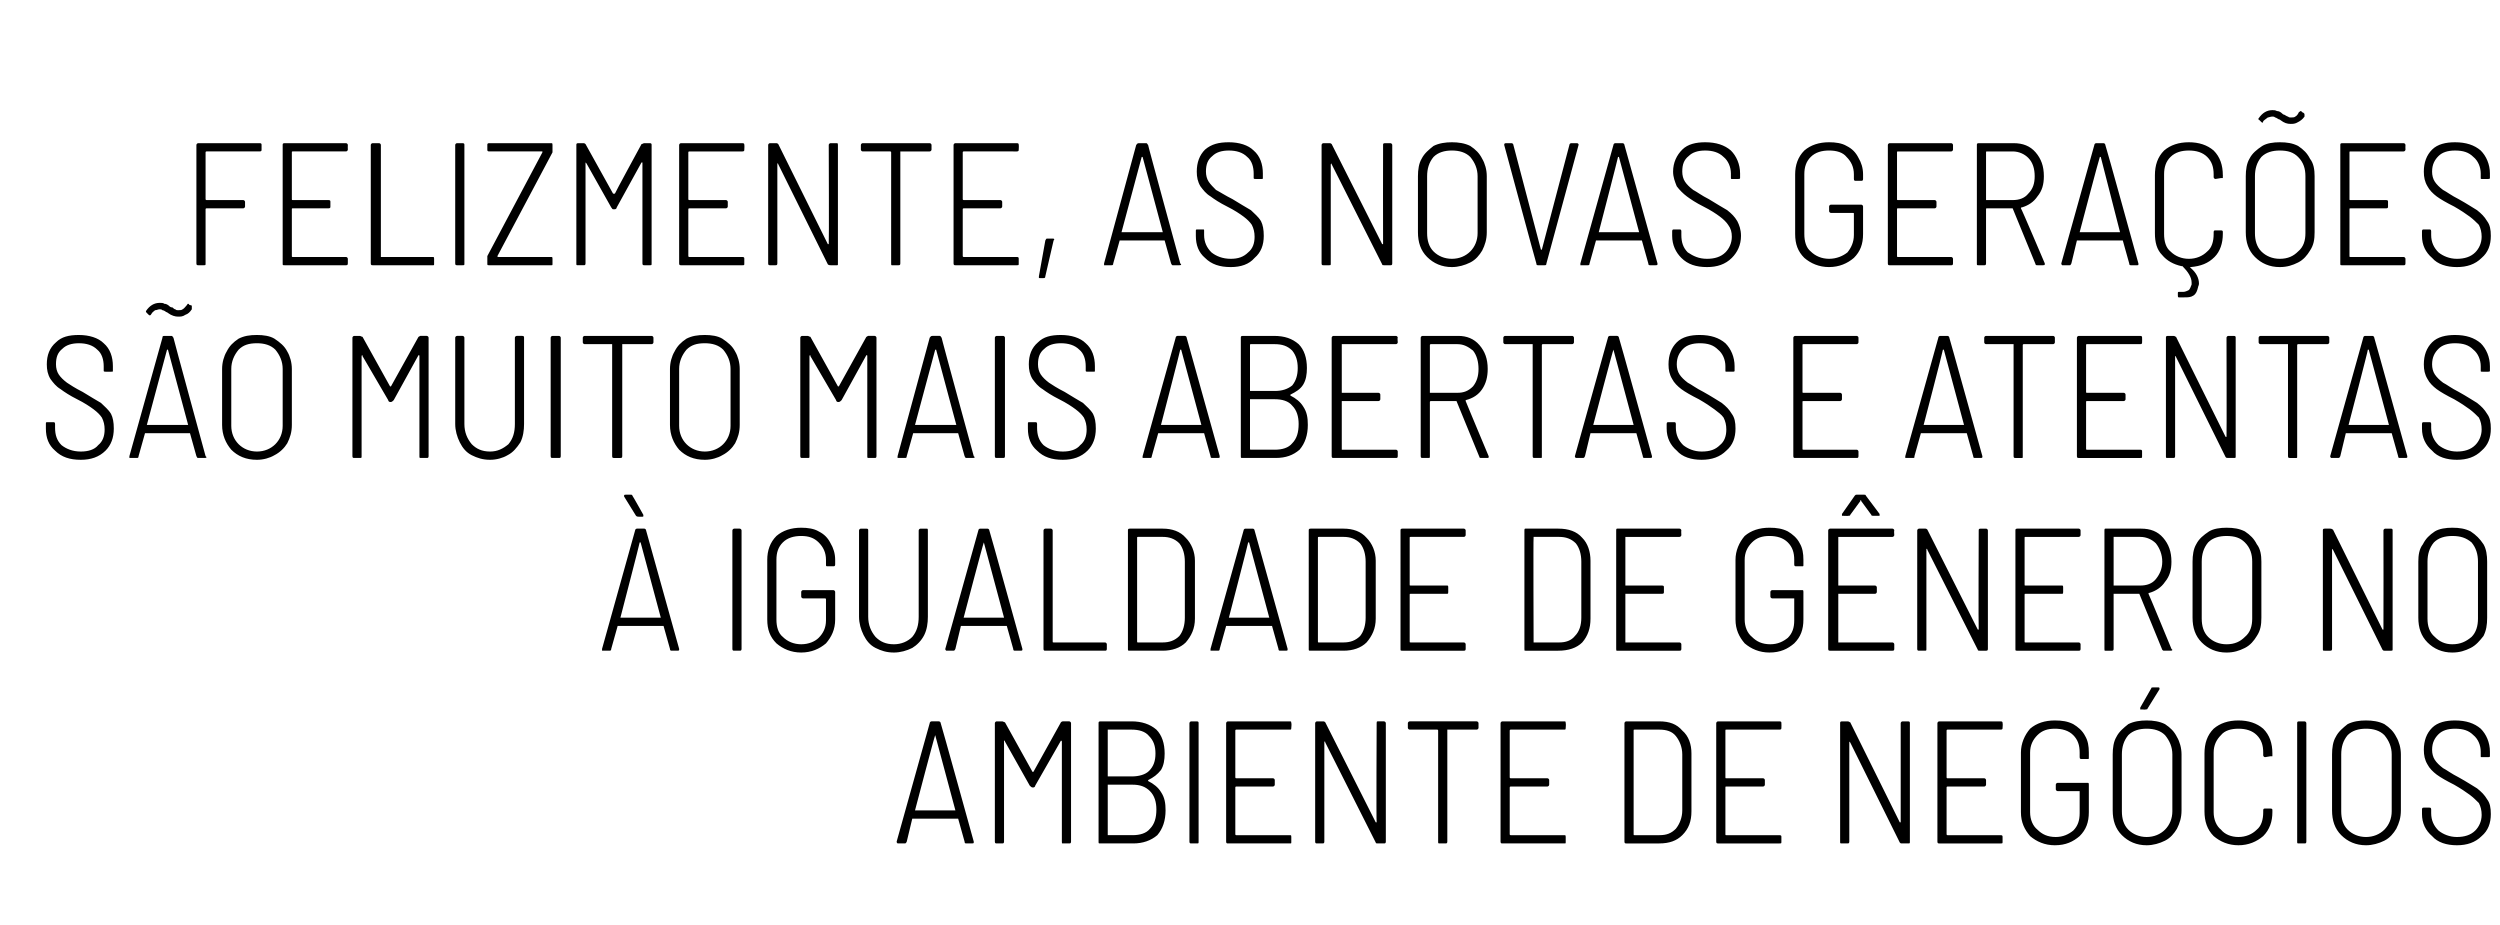
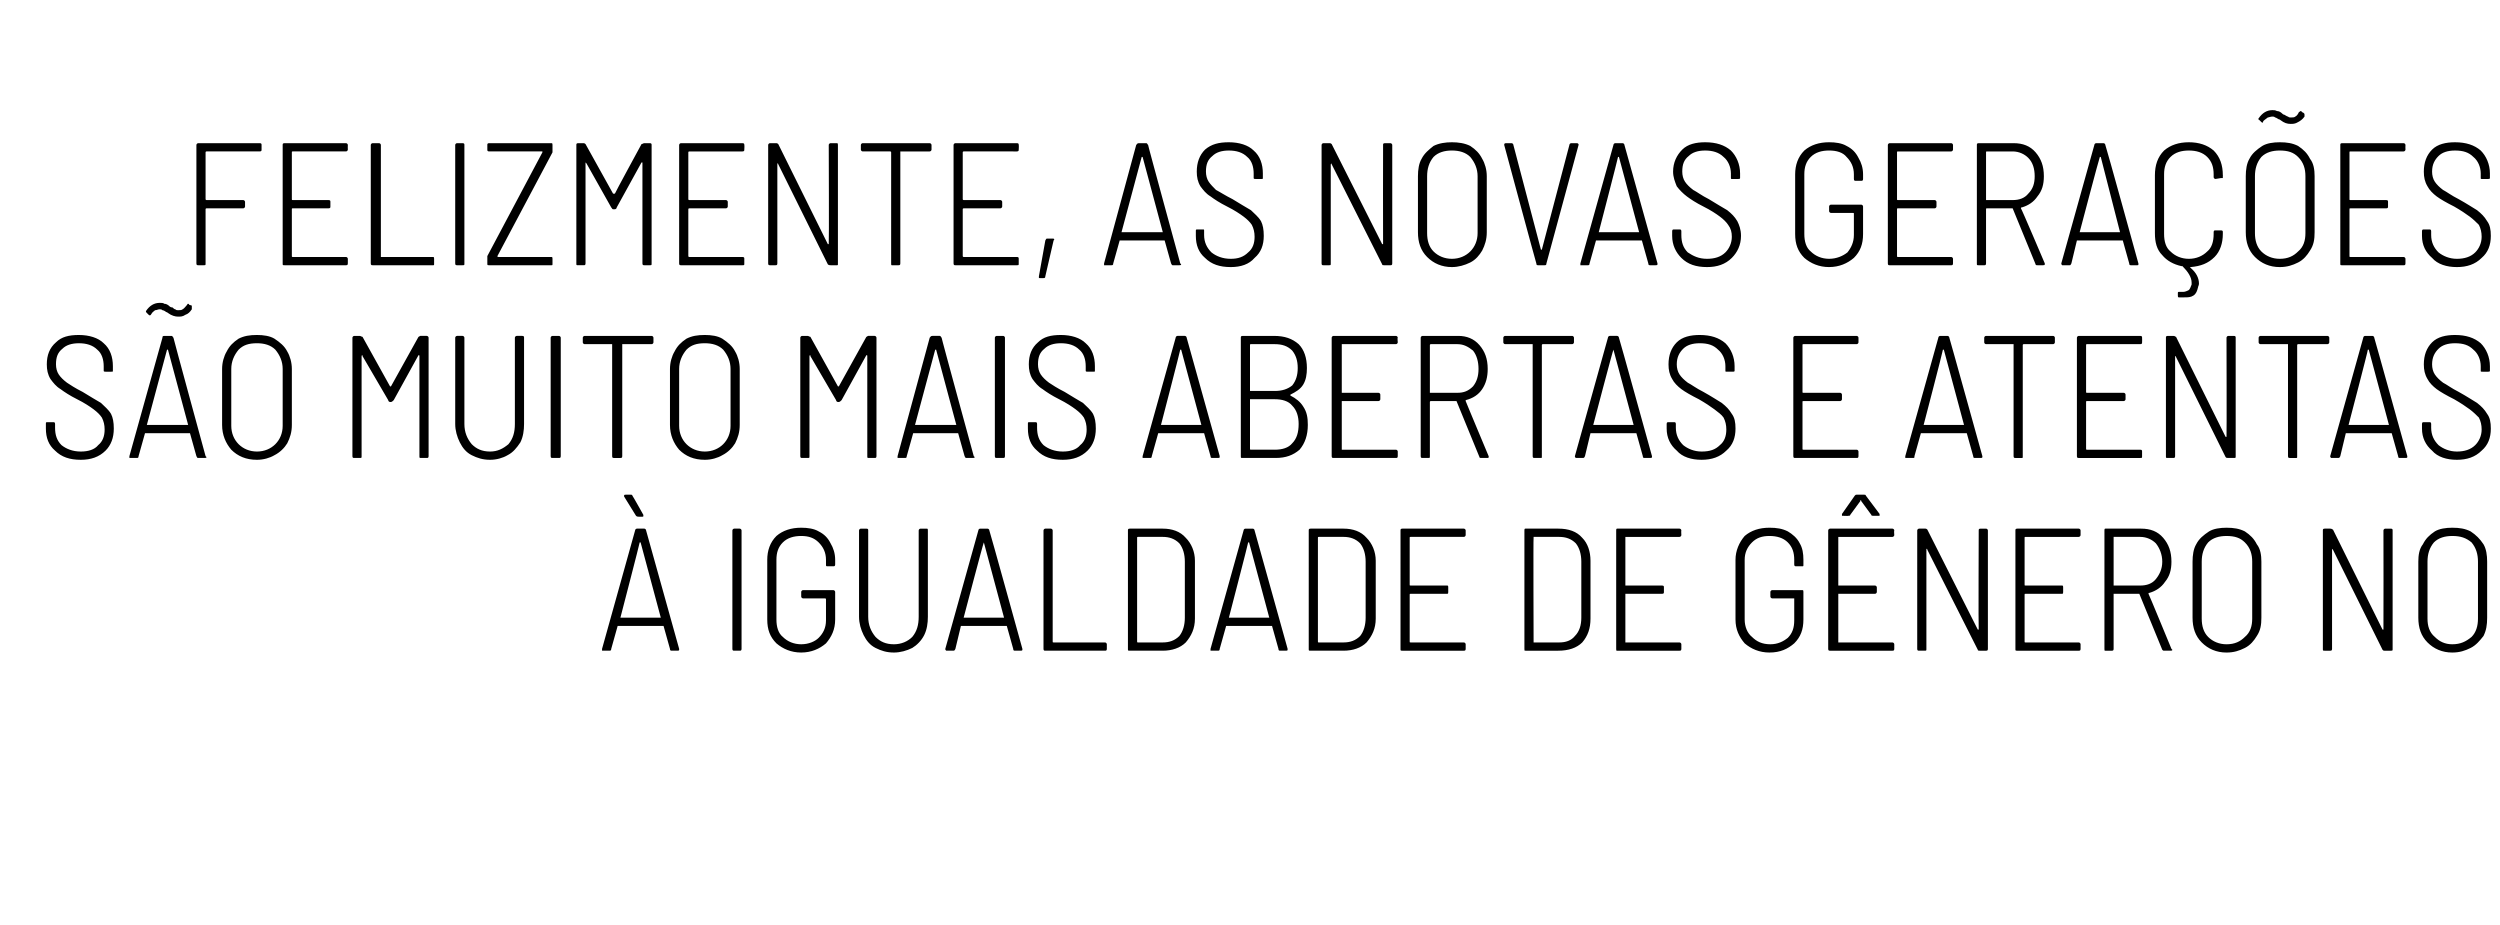
<svg xmlns="http://www.w3.org/2000/svg" version="1.1" width="272.4px" height="100.8px" viewBox="0 -1 272.4 100.8" style="top:-1px">
  <desc>Felizmente, as novas gerações são muito mais abertas e atentas à igualdade de gênero no ambiente de negócios</desc>
  <defs />
  <g id="Polygon53113">
-     <path d="m105.3 90.9c-.1 0-.2 0-.2-.2l-.7-2.5h-5l-.6 2.5c-.1.2-.1.2-.3.2h-.7c-.1-.1-.1-.1-.1-.2l3.6-12.9c0-.1.1-.2.2-.2h.8c.1 0 .2.1.2.2c.02-.03 3.6 12.9 3.6 12.9v.1c0 .1-.1.1-.2.1h-.6s-.01.01 0 0zm-5.6-3.6h4.4l-2.2-8.2c-.05 0-2.2 8.2-2.2 8.2c0 0-.01-.03 0 0zm15.9-9.6s.1-.1.2-.1h.7c.1 0 .2.1.2.2v12.9c0 .2-.1.2-.2.2h-.7c-.1 0-.1 0-.1-.2V79.8c0-.1-.1-.1-.1-.1l-2.8 4.9c0 .1-.1.2-.2.2h-.1c-.1 0-.2-.1-.3-.2l-2.7-4.8c0-.1 0-.1-.1-.1v11c0 .2-.1.2-.2.2h-.6c-.1 0-.2 0-.2-.2V77.8c0-.1.1-.2.2-.2h.6c.1 0 .2.1.3.1l3 5.4h.1l3-5.4s-.02.05 0 0zm9.5 6.3v.1c.6.3 1.1.7 1.4 1.2c.4.6.5 1.2.5 2c0 1.1-.3 2-.9 2.7c-.7.6-1.6.9-2.6.9h-3.6c-.2 0-.2 0-.2-.2V77.8c0-.1 0-.2.2-.2h3.4c1.1 0 2 .3 2.7.9c.6.6.9 1.5.9 2.6c0 .7-.1 1.3-.4 1.8c-.4.5-.8.8-1.4 1.1zm-4.4-5.5v5.1h2.6c.8 0 1.5-.2 1.9-.6c.5-.5.7-1.1.7-1.9c0-.8-.2-1.4-.7-1.9c-.4-.5-1.1-.7-1.9-.7h-2.6s.05.01 0 0zm2.7 11.5c.8 0 1.5-.2 1.9-.7c.5-.5.7-1.2.7-2.1c0-.8-.2-1.5-.7-2c-.5-.5-1.1-.7-1.9-.7h-2.7v5.5h2.7s.02 0 0 0zm6.4.9c-.1 0-.2 0-.2-.2V77.8c0-.1.1-.2.2-.2h.6c.2 0 .2.1.2.2v12.9c0 .2 0 .2-.2.2h-.6s.02.01 0 0zm10.9-12.6c0 .1 0 .2-.1.2h-5.9s-.1 0-.1.1v5.1c0 .1.1.1.1.1h4c.1 0 .2.1.2.2v.5c0 .1-.1.2-.2.2h-4s-.1 0-.1.1v5.1c0 .1.1.1.1.1h5.9c.1 0 .1.1.1.2v.5c0 .2 0 .2-.1.2h-6.8c-.1 0-.2 0-.2-.2V77.8c0-.1.1-.2.2-.2h6.8c.1 0 .1.1.1.2c.05 0 0 .5 0 .5c0 0 .05.02 0 0zm9.3-.5c0-.1 0-.2.1-.2h.7c.1 0 .2.1.2.2v12.9c0 .2-.1.2-.2.2h-.7c-.1 0-.2 0-.2-.1l-5.5-10.9c0-.1 0-.1-.1-.1v10.9c0 .2-.1.2-.2.2h-.6c-.1 0-.2 0-.2-.2V77.8c0-.1.1-.2.2-.2h.7c.1 0 .2.1.2.1l5.5 10.9h.1c-.05-.02 0-10.8 0-10.8c0 0-.05 0 0 0zm10.9-.2c.1 0 .2.1.2.2v.5c0 .1-.1.2-.2.2h-3.2v12.2c0 .2-.1.2-.2.2h-.6c-.2 0-.2 0-.2-.2V78.6c0-.1-.1-.1-.1-.1h-3c-.1 0-.2-.1-.2-.2v-.5c0-.1.1-.2.2-.2h7.3s0 .01 0 0zm9.7.7c0 .1 0 .2-.1.2h-5.9s-.1 0-.1.1v5.1c0 .1.1.1.1.1h4c.1 0 .2.1.2.2v.5c0 .1-.1.2-.2.2h-4s-.1 0-.1.1v5.1c0 .1.1.1.1.1h5.9c.1 0 .1.1.1.2v.5c0 .2 0 .2-.1.2h-6.8c-.1 0-.2 0-.2-.2V77.8c0-.1.1-.2.2-.2h6.8c.1 0 .1.1.1.2c.04 0 0 .5 0 .5c0 0 .04.02 0 0zm6.6 12.6c-.1 0-.2 0-.2-.2V77.8c0-.1.1-.2.2-.2h3.6c1.1 0 1.9.3 2.5 1c.7.6 1 1.5 1 2.5v6.3c0 1.1-.3 1.9-1 2.6c-.6.6-1.4.9-2.5.9c-.01.01-3.6 0-3.6 0c0 0 0 .01 0 0zm.8-1c0 .1 0 .1.1.1h2.7c.8 0 1.3-.2 1.8-.7c.4-.5.7-1.2.7-2v-6.1c0-.8-.3-1.5-.7-2c-.4-.5-1-.7-1.8-.7h-2.7c-.1 0-.1 0-.1.1v11.3s.01.04 0 0zm16.1-11.6c0 .1 0 .2-.2.2h-5.8c-.1 0-.1 0-.1.1v5.1c0 .1 0 .1.1.1h4c.1 0 .2.1.2.2v.5c0 .1-.1.2-.2.2h-4c-.1 0-.1 0-.1.1v5.1c0 .1 0 .1.1.1h5.8c.2 0 .2.1.2.2v.5c0 .2 0 .2-.2.2h-6.7c-.1 0-.2 0-.2-.2V77.8c0-.1.1-.2.2-.2h6.7c.2 0 .2.1.2.2c.02 0 0 .5 0 .5c0 0 .02.02 0 0zm13-.5c0-.1.1-.2.2-.2h.6c.2 0 .2.1.2.2v12.9c0 .2 0 .2-.2.2h-.7c-.1 0-.1 0-.2-.1l-5.4-10.9l-.1-.1v10.9c0 .2-.1.2-.2.2h-.6c-.2 0-.2 0-.2-.2V77.8c0-.1 0-.2.2-.2h.6c.2 0 .2.1.3.1l5.4 10.9h.1V77.8s.01 0 0 0zm11.1.5c0 .1 0 .2-.2.2h-5.8s-.1 0-.1.1v5.1c0 .1.1.1.1.1h4c.1 0 .2.1.2.2v.5c0 .1-.1.2-.2.2h-4s-.1 0-.1.1v5.1c0 .1.1.1.1.1h5.8c.2 0 .2.1.2.2v.5c0 .2 0 .2-.2.2h-6.7c-.1 0-.2 0-.2-.2V77.8c0-.1.1-.2.2-.2h6.7c.2 0 .2.1.2.2c.04 0 0 .5 0 .5c0 0 .04.02 0 0zm5.7 12.8c-1.1 0-2-.4-2.7-1c-.6-.7-1-1.5-1-2.6V81c0-1 .4-1.9 1-2.6c.7-.6 1.6-.9 2.7-.9c.8 0 1.4.1 2 .4c.5.3 1 .7 1.3 1.3c.3.5.4 1.1.4 1.8v.5c0 .2 0 .2-.1.2h-.7c-.1 0-.2 0-.2-.2v-.5c0-.8-.2-1.4-.7-1.9c-.5-.5-1.2-.7-2-.7c-.8 0-1.4.2-1.9.7c-.5.5-.8 1.1-.8 1.9v6.5c0 .8.3 1.5.8 1.9c.5.5 1.1.8 2 .8c.8 0 1.4-.3 1.9-.7c.5-.5.7-1.1.7-1.9v-2.4h-2.4c-.1 0-.2-.1-.2-.2v-.5c0-.1.1-.2.2-.2h3.3c.1 0 .1.1.1.2v3c0 1.1-.3 1.9-1 2.6c-.7.6-1.5 1-2.7 1zm10 0c-1.1 0-2-.4-2.7-1.1c-.7-.7-1-1.6-1-2.7v-6.1c0-.7.1-1.4.4-1.9c.3-.6.8-1 1.3-1.4c.6-.3 1.3-.4 2-.4c.7 0 1.4.1 2 .4c.6.4 1 .8 1.3 1.4c.3.5.5 1.2.5 1.9v6.1c0 .8-.2 1.4-.5 2c-.3.5-.7 1-1.3 1.3c-.6.3-1.3.5-2 .5zm0-.9c.8 0 1.5-.3 2-.8c.5-.5.8-1.2.8-2v-6.2c0-.8-.3-1.5-.8-2.1c-.5-.5-1.2-.7-2-.7c-.8 0-1.5.2-2 .7c-.5.6-.7 1.3-.7 2.1v6.2c0 .8.2 1.5.7 2c.5.5 1.2.8 2 .8zm-.5-13.9h-.2v-.2l1.2-2.1c0-.1.1-.1.2-.1h.6s.1 0 .1.1v.1l-1.3 2.1c0 .1-.1.1-.2.1c0 .04-.4 0-.4 0c0 0-.02.04 0 0zm10.5 14.8c-1.1 0-2-.4-2.7-1c-.7-.7-1-1.6-1-2.7v-6.3c0-1.1.3-2 1-2.7c.7-.6 1.6-.9 2.7-.9c1.1 0 2 .3 2.7.9c.7.7 1 1.6 1 2.7v.3h-.2l-.6.1c-.1 0-.2-.1-.2-.2v-.3c0-.8-.2-1.4-.7-1.9c-.5-.5-1.2-.7-2-.7c-.8 0-1.5.2-1.9.7c-.5.5-.8 1.1-.8 1.9v6.5c0 .8.3 1.5.8 1.9c.4.5 1.1.8 1.9.8c.8 0 1.5-.3 2-.8c.5-.4.7-1.1.7-1.9v-.2c0-.2.1-.2.2-.2h.6c.2 0 .2.1.2.2v.2c0 1-.3 1.9-1 2.6c-.7.6-1.6 1-2.7 1zm6.6-.2c-.2 0-.2 0-.2-.2V77.8c0-.1 0-.2.2-.2h.6c.1 0 .2.1.2.2v12.9c0 .2-.1.2-.2.2h-.6s-.02.01 0 0zm7.3.2c-1.1 0-2-.4-2.7-1.1c-.7-.7-1-1.6-1-2.7v-6.1c0-.7.1-1.4.4-1.9c.3-.6.8-1 1.3-1.4c.6-.3 1.3-.4 2-.4c.7 0 1.4.1 2 .4c.6.4 1 .8 1.3 1.4c.3.5.5 1.2.5 1.9v6.1c0 .8-.2 1.4-.5 2c-.3.5-.7 1-1.3 1.3c-.6.3-1.3.5-2 .5zm0-.9c.8 0 1.5-.3 2-.8c.5-.5.8-1.2.8-2v-6.2c0-.8-.3-1.5-.8-2.1c-.5-.5-1.2-.7-2-.7c-.8 0-1.5.2-2 .7c-.5.6-.7 1.3-.7 2.1v6.2c0 .8.2 1.5.7 2c.5.5 1.2.8 2 .8zm9.9.9c-1.1 0-2.1-.3-2.7-1c-.7-.6-1.1-1.4-1.1-2.4v-.5c0-.2.1-.2.2-.2h.6c.1 0 .2 0 .2.2v.4c0 .8.3 1.4.8 1.9c.5.4 1.2.7 2 .7c.8 0 1.5-.2 2-.7c.4-.4.7-1 .7-1.7c0-.5-.1-.9-.3-1.3c-.3-.3-.6-.6-1-.9c-.4-.3-1-.7-1.7-1.1c-.8-.4-1.5-.8-1.9-1.1c-.4-.3-.8-.7-1-1.1c-.3-.5-.4-1-.4-1.6c0-1 .3-1.8.9-2.4c.6-.6 1.5-.8 2.5-.8c1.2 0 2.1.3 2.8.9c.6.6 1 1.5 1 2.5v.5c0 .1-.1.1-.2.1h-.6c-.2 0-.2 0-.2-.1v-.5c0-.7-.3-1.4-.8-1.8c-.5-.5-1.1-.7-2-.7c-.8 0-1.4.2-1.8.6c-.4.4-.7.9-.7 1.7c0 .4.1.8.3 1.1c.2.3.5.6.9.9c.4.2.9.6 1.7 1c.9.5 1.5.9 2 1.2c.5.4.8.7 1.1 1.2c.3.4.4.9.4 1.6c0 1-.3 1.8-1 2.4c-.7.7-1.6 1-2.7 1z" stroke="none" fill="#000" />
-   </g>
+     </g>
  <g id="Polygon53112">
    <path d="m73.2 69.9c-.1 0-.2 0-.2-.2l-.7-2.5h-5l-.7 2.5c0 .2-.1.2-.2.2h-.8v-.2l3.6-12.9c0-.1.1-.2.2-.2h.8c.1 0 .2.1.2.2L74 69.7v.1c0 .1-.1.1-.2.1h-.6s-.03.01 0 0zm-5.6-3.6h4.4l-2.2-8.2h-.1c.03 0-2.1 8.2-2.1 8.2c0 0-.03-.03 0 0zm2.5-11.2v.1c0 .1 0 .1-.1.1h-.4c-.1 0-.2 0-.3-.1L68 53.1v-.1c0-.1.1-.1.2-.1h.5c.1 0 .2 0 .2.1c.04.02 1.2 2.1 1.2 2.1c0 0 0 .01 0 0zM80 69.9c-.1 0-.2 0-.2-.2V56.8c0-.1.1-.2.2-.2h.6c.1 0 .2.1.2.2v12.9c0 .2-.1.2-.2.2h-.6s-.01.01 0 0zm7.3.2c-1.1 0-2-.4-2.7-1c-.7-.7-1-1.5-1-2.6V60c0-1 .3-1.9 1-2.6c.7-.6 1.6-.9 2.7-.9c.7 0 1.4.1 1.9.4c.6.3 1 .7 1.3 1.3c.3.5.5 1.1.5 1.8v.5c0 .2-.1.2-.2.2h-.6c-.2 0-.2 0-.2-.2v-.5c0-.8-.3-1.4-.8-1.9c-.5-.5-1.1-.7-1.9-.7c-.8 0-1.5.2-2 .7c-.5.5-.7 1.1-.7 1.9v6.5c0 .8.2 1.5.7 1.9c.5.5 1.2.8 2 .8c.8 0 1.5-.3 1.9-.7c.5-.5.8-1.1.8-1.9v-2.3c0-.1-.1-.1-.1-.1h-2.4c-.1 0-.2-.1-.2-.2v-.5c0-.1.1-.2.2-.2h3.3c.1 0 .2.1.2.2v3c0 1.1-.4 1.9-1 2.6c-.7.6-1.6 1-2.7 1zm10.1 0c-.8 0-1.4-.2-2-.5c-.6-.3-1-.8-1.3-1.4c-.3-.6-.5-1.3-.5-2v-9.4c0-.1.1-.2.2-.2h.6c.2 0 .2.1.2.2v9.4c0 .9.3 1.6.8 2.2c.5.5 1.1.8 2 .8c.8 0 1.5-.3 2-.8c.5-.6.7-1.3.7-2.2v-9.4c0-.1.1-.2.2-.2h.7c.1 0 .1.1.1.2v9.4c0 .7-.1 1.4-.4 2c-.3.6-.8 1.1-1.3 1.4c-.6.3-1.3.5-2 .5zm13.2-.2c-.1 0-.2 0-.2-.2l-.7-2.5h-5l-.6 2.5c-.1.2-.1.2-.3.2h-.7c-.1-.1-.1-.1-.1-.2l3.6-12.9c0-.1.1-.2.2-.2h.8c.1 0 .2.1.2.2c.02-.03 3.6 12.9 3.6 12.9v.1c0 .1-.1.1-.2.1h-.6s-.01.01 0 0zm-5.6-3.6h4.4l-2.2-8.2c-.05 0-2.2 8.2-2.2 8.2c0 0-.01-.03 0 0zm8.9 3.6c-.1 0-.2 0-.2-.2V56.8c0-.1.1-.2.2-.2h.6c.1 0 .2.1.2.2v12.1c0 .1 0 .1.1.1h5.6c.1 0 .2.1.2.2v.5c0 .2-.1.2-.2.2h-6.5s-.01.01 0 0zm9.2 0c-.2 0-.2 0-.2-.2V56.8c0-.1 0-.2.2-.2h3.6c1 0 1.9.3 2.5 1c.6.6 1 1.5 1 2.5v6.3c0 1.1-.4 1.9-1 2.6c-.6.6-1.5.9-2.5.9c-.03.01-3.6 0-3.6 0c0 0-.02.01 0 0zm.8-1c0 .1 0 .1.1.1h2.7c.7 0 1.3-.2 1.8-.7c.4-.5.6-1.2.6-2v-6.1c0-.8-.2-1.5-.6-2c-.5-.5-1.1-.7-1.8-.7H124c-.1 0-.1 0-.1.1v11.3s-.01.04 0 0zm15.6 1c-.1 0-.2 0-.2-.2l-.7-2.5h-5l-.7 2.5c0 .2-.1.2-.2.2h-.8v-.2l3.6-12.9c0-.1.1-.2.2-.2h.8c.1 0 .2.1.2.2l3.6 12.9s-.02.06 0 .1c0 .1-.1.1-.2.1h-.6s-.03.01 0 0zm-5.6-3.6c-.1 0 0 0 0 0h4.4l-2.2-8.2h-.1c.03 0-2.1 8.2-2.1 8.2c0 0-.04-.03 0 0zm8.9 3.6c-.2 0-.2 0-.2-.2V56.8c0-.1 0-.2.2-.2h3.6c1 0 1.9.3 2.5 1c.6.6 1 1.5 1 2.5v6.3c0 1.1-.4 1.9-1 2.6c-.6.6-1.5.9-2.5.9c-.04.01-3.6 0-3.6 0c0 0-.03.01 0 0zm.8-1c0 .1 0 .1.1.1h2.7c.7 0 1.3-.2 1.8-.7c.4-.5.6-1.2.6-2v-6.1c0-.8-.2-1.5-.6-2c-.5-.5-1.1-.7-1.8-.7h-2.7c-.1 0-.1 0-.1.1v11.3s-.01.04 0 0zm16.1-11.6c0 .1-.1.2-.2.2h-5.8c-.1 0-.1 0-.1.1v5.1c0 .1 0 .1.1.1h4c.1 0 .1.1.1.2v.5c0 .1 0 .2-.1.2h-4c-.1 0-.1 0-.1.1v5.1c0 .1 0 .1.1.1h5.8c.1 0 .2.1.2.2v.5c0 .2-.1.2-.2.2h-6.7c-.2 0-.2 0-.2-.2V56.8c0-.1 0-.2.2-.2h6.7c.1 0 .2.1.2.2v.5s-.01.02 0 0zm6.5 12.6c-.1 0-.1 0-.1-.2V56.8c0-.1 0-.2.1-.2h3.6c1.1 0 2 .3 2.6 1c.6.6.9 1.5.9 2.5v6.3c0 1.1-.3 1.9-.9 2.6c-.6.6-1.5.9-2.6.9c.04.01-3.6 0-3.6 0c0 0 .04.01 0 0zm.9-1v.1h2.8c.7 0 1.3-.2 1.7-.7c.5-.5.7-1.2.7-2v-6.1c0-.8-.2-1.5-.6-2c-.5-.5-1.1-.7-1.8-.7h-2.8v.1c-.04-.02 0 11.3 0 11.3c0 0-.04.04 0 0zm16.1-11.6c0 .1-.1.2-.2.2h-5.9v5.3h4c.2 0 .2.1.2.2v.5c0 .1 0 .2-.2.2h-4v5.3h5.9c.1 0 .2.1.2.2v.5c0 .2-.1.2-.2.2h-6.8c-.1 0-.1 0-.1-.2V56.8c0-.1 0-.2.1-.2h6.8c.1 0 .2.1.2.2c-.03 0 0 .5 0 .5c0 0-.03.02 0 0zm9.6 12.8c-1.1 0-2-.4-2.7-1c-.6-.7-1-1.5-1-2.6V60c0-1 .4-1.9 1-2.6c.7-.6 1.6-.9 2.7-.9c.8 0 1.4.1 2 .4c.5.3 1 .7 1.3 1.3c.3.5.4 1.1.4 1.8v.5c0 .2 0 .2-.1.2h-.7c-.1 0-.2 0-.2-.2v-.5c0-.8-.2-1.4-.7-1.9c-.5-.5-1.2-.7-2-.7c-.8 0-1.4.2-1.9.7c-.5.5-.8 1.1-.8 1.9v6.5c0 .8.3 1.5.8 1.9c.5.5 1.1.8 2 .8c.8 0 1.4-.3 1.9-.7c.5-.5.7-1.1.7-1.9v-2.4h-2.4c-.1 0-.2-.1-.2-.2v-.5c0-.1.1-.2.2-.2h3.3c.1 0 .1.1.1.2v3c0 1.1-.3 1.9-1 2.6c-.7.6-1.5 1-2.7 1zm13.6-12.8c0 .1-.1.2-.2.2h-5.9v5.3h4c.1 0 .2.1.2.2v.5c0 .1-.1.2-.2.2h-4v5.3h5.9c.1 0 .2.1.2.2v.5c0 .2-.1.2-.2.2h-6.8c-.1 0-.2 0-.2-.2V56.8c0-.1.1-.2.2-.2h6.8c.1 0 .2.1.2.2c-.04 0 0 .5 0 .5c0 0-.04.02 0 0zm-5.6-2.1h-.1v-.2l1.4-2c.1-.1.1-.1.2-.1h.8c.1 0 .2 0 .2.1l1.5 2v.2h-.7c-.1 0-.2 0-.2-.1l-1.1-1.5c0-.1 0-.1-.1-.1v.1l-1.1 1.5c0 .1-.1.1-.2.1c-.02.03-.6 0-.6 0c0 0 .05.03 0 0zm14.8 1.6c0-.1 0-.2.2-.2h.6c.1 0 .2.1.2.2v12.9c0 .2-.1.2-.2.2h-.7c-.1 0-.2 0-.2-.1L210 58.9c0-.1 0-.1-.1-.1v10.9c0 .2 0 .2-.2.2h-.6c-.1 0-.2 0-.2-.2V56.8c0-.1.1-.2.2-.2h.7c.1 0 .2.1.2.1l5.5 10.9h.1c-.04-.02 0-10.8 0-10.8c0 0-.04 0 0 0zm11.1.5c0 .1-.1.2-.2.2h-5.8c-.1 0-.1 0-.1.1v5.1c0 .1 0 .1.1.1h4c.1 0 .1.1.1.2v.5c0 .1 0 .2-.1.2h-4c-.1 0-.1 0-.1.1v5.1c0 .1 0 .1.1.1h5.8c.1 0 .2.1.2.2v.5c0 .2-.1.2-.2.2h-6.7c-.2 0-.2 0-.2-.2V56.8c0-.1 0-.2.2-.2h6.7c.1 0 .2.1.2.2v.5s-.01.02 0 0zm9.1 12.6c-.1 0-.1 0-.2-.1l-2.5-6.1h-2.8v6c0 .2-.1.2-.2.2h-.7c-.1 0-.1 0-.1-.2V56.8c0-.1 0-.2.1-.2h3.9c1 0 1.8.3 2.4 1c.6.7.9 1.5.9 2.6c0 .9-.2 1.6-.7 2.2c-.4.6-1 1-1.7 1.2c-.1 0-.1 0-.1.1c.02-.02 2.5 6 2.5 6l.1.1c0 .1-.1.1-.2.1h-.7s.05.01 0 0zm-5.5-12.4v5.3h2.9c.7 0 1.3-.2 1.7-.7c.4-.5.7-1.1.7-1.9c0-.8-.3-1.5-.7-2c-.4-.4-1-.7-1.7-.7h-2.9s.04.01 0 0zm12.3 12.6c-1.1 0-2-.4-2.7-1.1c-.7-.7-1-1.6-1-2.7v-6.1c0-.7.1-1.4.4-1.9c.3-.6.8-1 1.4-1.4c.5-.3 1.2-.4 1.9-.4c.8 0 1.4.1 2 .4c.6.4 1 .8 1.3 1.4c.4.5.5 1.2.5 1.9v6.1c0 .8-.1 1.4-.5 2c-.3.5-.7 1-1.3 1.3c-.6.3-1.2.5-2 .5zm0-.9c.9 0 1.5-.3 2-.8c.6-.5.8-1.2.8-2v-6.2c0-.8-.2-1.5-.8-2.1c-.5-.5-1.1-.7-2-.7c-.8 0-1.5.2-2 .7c-.5.6-.7 1.3-.7 2.1v6.2c0 .8.2 1.5.7 2c.5.5 1.2.8 2 .8zm17.1-12.4c0-.1.1-.2.2-.2h.6c.2 0 .2.1.2.2v12.9c0 .2 0 .2-.2.2h-.7c-.1 0-.1 0-.2-.1l-5.4-10.9l-.1-.1v10.9c0 .2-.1.2-.2.2h-.6c-.2 0-.2 0-.2-.2V56.8c0-.1 0-.2.2-.2h.6c.2 0 .2.1.3.1l5.4 10.9h.1c.02-.02 0-10.8 0-10.8c0 0 .02 0 0 0zm7.5 13.3c-1.1 0-2-.4-2.7-1.1c-.7-.7-1-1.6-1-2.7v-6.1c0-.7.1-1.4.5-1.9c.3-.6.7-1 1.3-1.4c.5-.3 1.2-.4 1.9-.4c.8 0 1.4.1 2 .4c.6.4 1 .8 1.4 1.4c.3.5.4 1.2.4 1.9v6.1c0 .8-.1 1.4-.4 2c-.4.5-.8 1-1.4 1.3c-.6.3-1.2.5-2 .5zm0-.9c.9 0 1.5-.3 2.1-.8c.5-.5.7-1.2.7-2v-6.2c0-.8-.2-1.5-.7-2.1c-.6-.5-1.2-.7-2.1-.7c-.8 0-1.5.2-2 .7c-.5.6-.7 1.3-.7 2.1v6.2c0 .8.2 1.5.8 2c.5.5 1.1.8 1.9.8z" stroke="none" fill="#000" />
  </g>
  <g id="Polygon53111">
    <path d="m8.8 49.1c-1.2 0-2.1-.3-2.8-1c-.7-.6-1-1.4-1-2.4v-.5c0-.2 0-.2.2-.2h.6c.1 0 .2 0 .2.2v.4c0 .8.2 1.4.7 1.9c.5.4 1.2.7 2.1.7c.8 0 1.5-.2 1.9-.7c.5-.4.7-1 .7-1.7c0-.5-.1-.9-.3-1.3c-.2-.3-.5-.6-.9-.9c-.4-.3-1-.7-1.8-1.1c-.8-.4-1.4-.8-1.8-1.1c-.5-.3-.8-.7-1.1-1.1c-.3-.5-.4-1-.4-1.6c0-1 .3-1.8 1-2.4c.6-.6 1.4-.8 2.5-.8c1.1 0 2.1.3 2.7.9c.7.6 1 1.5 1 2.5v.5c0 .1 0 .1-.2.1h-.6c-.1 0-.2 0-.2-.1v-.5c0-.7-.2-1.4-.7-1.8c-.5-.5-1.2-.7-2-.7c-.8 0-1.4.2-1.8.6c-.5.4-.7.9-.7 1.7c0 .4.1.8.3 1.1c.2.3.5.6.9.9c.3.2.9.6 1.7 1c.8.5 1.5.9 2 1.2c.4.4.8.7 1.1 1.2c.2.4.3.9.3 1.6c0 1-.3 1.8-.9 2.4c-.7.7-1.6 1-2.7 1zm12.8-.2c-.1 0-.1 0-.2-.2l-.7-2.5h-4.9l-.7 2.5c0 .2-.1.2-.2.2h-.8v-.2l3.6-12.9c0-.1 0-.2.2-.2h.8c.1 0 .1.1.2.2c-.03-.03 3.5 12.9 3.5 12.9l.1.1c0 .1-.1.1-.2.1h-.7s.04.01 0 0zM16 45.3h4.5l-2.2-8.2h-.1L16 45.3s.04-.03 0 0zm3.4-11.8c-.3 0-.7-.1-1.1-.4c0 0-.1-.1-.2-.1c-.1-.1-.3-.2-.4-.2c-.1-.1-.2-.1-.3-.1c-.2 0-.3.1-.5.1c-.1.1-.3.2-.4.4c-.1.2-.2.2-.3.1l-.2-.2c-.1-.1-.1-.1-.1-.2c.4-.6.9-.9 1.5-.9c.2 0 .4 0 .5.1c.2 0 .4.1.6.3c0 0 .1.1.3.1c.1.1.2.2.3.2c.1.1.2.1.3.1c.2 0 .4 0 .5-.1c.2-.1.3-.3.5-.5c0 0 0-.1.1-.1c0 0 .1 0 .1.1l.3.1v.4c-.2.3-.4.5-.7.6c-.3.2-.5.2-.8.2zM28 49.1c-1.2 0-2.1-.4-2.8-1.1c-.6-.7-1-1.6-1-2.7v-6.1c0-.7.2-1.4.5-1.9c.3-.6.7-1 1.3-1.4c.6-.3 1.2-.4 2-.4c.7 0 1.4.1 1.9.4c.6.4 1.1.8 1.4 1.4c.3.5.5 1.2.5 1.9v6.1c0 .8-.2 1.4-.5 2c-.3.5-.8 1-1.4 1.3c-.5.3-1.2.5-1.9.5zm0-.9c.8 0 1.5-.3 2-.8c.5-.5.8-1.2.8-2v-6.2c0-.8-.3-1.5-.8-2.1c-.5-.5-1.2-.7-2-.7c-.9 0-1.5.2-2 .7c-.5.6-.8 1.3-.8 2.1v6.2c0 .8.3 1.5.8 2c.5.5 1.2.8 2 .8zm17.6-12.5c.1 0 .1-.1.2-.1h.7c.1 0 .2.1.2.2v12.9c0 .2-.1.2-.2.2h-.6c-.2 0-.2 0-.2-.2V37.8c0-.1 0-.1-.1-.1l-2.7 4.9c-.1.1-.2.2-.3.2h-.1c-.1 0-.2-.1-.2-.2l-2.8-4.8v-.1c-.1 0-.1.1-.1.1v10.9c0 .2 0 .2-.2.2h-.6c-.1 0-.2 0-.2-.2V35.8c0-.1.1-.2.2-.2h.6c.1 0 .2.1.3.1l3 5.4h.1l3-5.4s-.01.05 0 0zm7.8 13.4c-.8 0-1.4-.2-2-.5c-.6-.3-1-.8-1.3-1.4c-.3-.6-.5-1.3-.5-2v-9.4c0-.1.1-.2.2-.2h.6c.1 0 .2.1.2.2v9.4c0 .9.3 1.6.8 2.2c.5.5 1.1.8 2 .8c.8 0 1.4-.3 2-.8c.5-.6.7-1.3.7-2.2v-9.4c0-.1.1-.2.2-.2h.6c.2 0 .2.1.2.2v9.4c0 .7-.1 1.4-.4 2c-.4.6-.8 1.1-1.4 1.4c-.5.3-1.2.5-1.9.5zm6.8-.2c-.1 0-.2 0-.2-.2V35.8c0-.1.1-.2.2-.2h.7c.1 0 .2.1.2.2v12.9c0 .2-.1.2-.2.2h-.7s.04.01 0 0zM71 35.6c.1 0 .2.1.2.2v.5c0 .1-.1.2-.2.2h-3.2v12.2c0 .2-.1.2-.2.2h-.7c-.1 0-.2 0-.2-.2V36.5h-3c-.1 0-.2-.1-.2-.2v-.5c0-.1.1-.2.2-.2h7.3s-.01.01 0 0zm5.8 13.5c-1.2 0-2.1-.4-2.8-1.1c-.6-.7-1-1.6-1-2.7v-6.1c0-.7.2-1.4.5-1.9c.3-.6.7-1 1.3-1.4c.6-.3 1.2-.4 2-.4c.7 0 1.4.1 1.9.4c.6.4 1.1.8 1.4 1.4c.3.5.5 1.2.5 1.9v6.1c0 .8-.2 1.4-.5 2c-.3.5-.8 1-1.4 1.3c-.5.3-1.2.5-1.9.5zm0-.9c.8 0 1.5-.3 2-.8c.5-.5.8-1.2.8-2v-6.2c0-.8-.3-1.5-.8-2.1c-.5-.5-1.2-.7-2-.7c-.9 0-1.5.2-2 .7c-.5.6-.8 1.3-.8 2.1v6.2c0 .8.3 1.5.8 2c.5.5 1.2.8 2 .8zm17.6-12.5c.1 0 .1-.1.2-.1h.7c.1 0 .2.1.2.2v12.9c0 .2-.1.2-.2.2h-.6c-.2 0-.2 0-.2-.2V37.8c0-.1 0-.1-.1-.1l-2.7 4.9c-.1.1-.2.2-.3.2h-.1c-.1 0-.2-.1-.2-.2l-2.8-4.8v-.1c-.1 0-.1.1-.1.1v10.9c0 .2 0 .2-.2.2h-.6c-.1 0-.2 0-.2-.2V35.8c0-.1.1-.2.2-.2h.6c.1 0 .2.1.3.1l3 5.4h.1l3-5.4s0 .05 0 0zm10.9 13.2c-.1 0-.1 0-.2-.2l-.7-2.5h-4.9l-.7 2.5c0 .2-.1.2-.2.2h-.8v-.2l3.5-12.9c.1-.1.1-.2.3-.2h.8c.1 0 .1.1.2.2c-.04-.03 3.5 12.9 3.5 12.9l.1.1c0 .1-.1.1-.2.1h-.7s.04.01 0 0zm-5.6-3.6h4.5l-2.2-8.2h-.1l-2.2 8.2s.03-.03 0 0zm8.9 3.6c-.1 0-.2 0-.2-.2V35.8c0-.1.1-.2.2-.2h.7c.1 0 .2.1.2.2v12.9c0 .2-.1.2-.2.2h-.7s.04.01 0 0zm7.2.2c-1.2 0-2.1-.3-2.8-1c-.7-.6-1-1.4-1-2.4v-.5c0-.2 0-.2.2-.2h.6c.1 0 .2 0 .2.2v.4c0 .8.2 1.4.7 1.9c.5.4 1.2.7 2.1.7c.8 0 1.5-.2 1.9-.7c.5-.4.7-1 .7-1.7c0-.5-.1-.9-.3-1.3c-.2-.3-.5-.6-.9-.9c-.4-.3-1-.7-1.8-1.1c-.8-.4-1.4-.8-1.8-1.1c-.5-.3-.8-.7-1.1-1.1c-.3-.5-.4-1-.4-1.6c0-1 .3-1.8 1-2.4c.6-.6 1.4-.8 2.5-.8c1.1 0 2.1.3 2.7.9c.7.6 1 1.5 1 2.5v.5c0 .1 0 .1-.2.1h-.6c-.1 0-.2 0-.2-.1v-.5c0-.7-.2-1.4-.7-1.8c-.5-.5-1.2-.7-2-.7c-.8 0-1.4.2-1.8.6c-.5.4-.7.9-.7 1.7c0 .4.1.8.3 1.1c.2.3.5.6.9.9c.3.2.9.6 1.7 1c.8.5 1.5.9 2 1.2c.4.4.8.7 1.1 1.2c.2.4.3.9.3 1.6c0 1-.3 1.8-.9 2.4c-.7.7-1.6 1-2.7 1zm16.3-.2c-.1 0-.2 0-.2-.2l-.7-2.5h-5l-.7 2.5c0 .2-.1.2-.2.2h-.8v-.2l3.6-12.9c0-.1.1-.2.2-.2h.8c.1 0 .2.1.2.2l3.6 12.9s-.02.06 0 .1c0 .1-.1.1-.2.1h-.6s-.03.01 0 0zm-5.6-3.6c-.1 0 0 0 0 0h4.4l-2.2-8.2h-.1c.03 0-2.1 8.2-2.1 8.2c0 0-.04-.03 0 0zm14.1-3.3v.1c.6.3 1.1.7 1.4 1.2c.4.6.5 1.2.5 2c0 1.1-.3 2-.9 2.7c-.7.6-1.5.9-2.6.9h-3.6c-.2 0-.2 0-.2-.2V35.8c0-.1 0-.2.2-.2h3.4c1.2 0 2 .3 2.7.9c.6.6.9 1.5.9 2.6c0 .7-.1 1.3-.4 1.8c-.3.5-.8.8-1.4 1.1zm-4.3-5.5c-.1 0-.1 0-.1.1v5h2.7c.8 0 1.4-.2 1.9-.6c.4-.5.6-1.1.6-1.9c0-.8-.2-1.4-.6-1.9c-.5-.5-1.1-.7-1.9-.7h-2.6s-.04.01 0 0zm2.6 11.5c.8 0 1.5-.2 1.9-.7c.5-.5.7-1.2.7-2.1c0-.8-.2-1.5-.7-2c-.4-.5-1.1-.7-1.9-.7h-2.7v5.4c0 .1 0 .1.1.1h2.6s.04 0 0 0zm13.4-11.7c0 .1-.1.2-.2.2h-5.9v5.3h4c.1 0 .2.1.2.2v.5c0 .1-.1.2-.2.2h-4v5.3h5.9c.1 0 .2.1.2.2v.5c0 .2-.1.2-.2.2h-6.8c-.1 0-.2 0-.2-.2V35.8c0-.1.1-.2.2-.2h6.8c.1 0 .2.1.2.2c-.05 0 0 .5 0 .5c0 0-.05.02 0 0zm9.1 12.6c-.1 0-.2 0-.2-.1l-2.5-6.1h-2.8s-.1 0-.1.1v5.9c0 .2 0 .2-.2.2h-.6c-.1 0-.2 0-.2-.2V35.8c0-.1.1-.2.2-.2h3.9c.9 0 1.7.3 2.3 1c.6.7.9 1.5.9 2.6c0 .9-.2 1.6-.6 2.2c-.4.6-1 1-1.8 1.2v.1c-.02-.02 2.5 6 2.5 6c0 0 .03.06 0 .1c0 .1 0 .1-.1.1h-.7s.01.01 0 0zm-5.5-12.4s-.1 0-.1.1v5.2h3c.7 0 1.2-.2 1.7-.7c.4-.5.6-1.1.6-1.9c0-.8-.2-1.5-.6-2c-.5-.4-1-.7-1.7-.7h-2.9s0 .01 0 0zm15.4-.9c.1 0 .2.1.2.2v.5c0 .1-.1.2-.2.2h-3.2s-.1 0-.1.1v12.1c0 .2 0 .2-.1.2h-.7c-.1 0-.2 0-.2-.2V36.5h-3c-.1 0-.2-.1-.2-.2v-.5c0-.1.1-.2.2-.2h7.3s-.02.01 0 0zm7.9 13.3c-.1 0-.2 0-.2-.2l-.7-2.5h-5l-.6 2.5c-.1.2-.1.2-.3.2h-.7c-.1-.1-.1-.1-.1-.2l3.6-12.9c0-.1.1-.2.2-.2h.8c.1 0 .2.1.2.2c.02-.03 3.6 12.9 3.6 12.9v.1c0 .1-.1.1-.2.1h-.6s-.01.01 0 0zm-5.6-3.6h4.4l-2.2-8.2c-.05 0-2.2 8.2-2.2 8.2c0 0-.01-.03 0 0zm11.8 3.8c-1.1 0-2.1-.3-2.7-1c-.7-.6-1.1-1.4-1.1-2.4v-.5c0-.2.1-.2.2-.2h.6c.1 0 .2 0 .2.2v.4c0 .8.3 1.4.8 1.9c.5.4 1.2.7 2 .7c.9 0 1.5-.2 2-.7c.5-.4.7-1 .7-1.7c0-.5-.1-.9-.3-1.3c-.2-.3-.6-.6-1-.9c-.4-.3-1-.7-1.7-1.1c-.8-.4-1.5-.8-1.9-1.1c-.4-.3-.8-.7-1-1.1c-.3-.5-.4-1-.4-1.6c0-1 .3-1.8.9-2.4c.6-.6 1.5-.8 2.5-.8c1.2 0 2.1.3 2.8.9c.6.6 1 1.5 1 2.5v.5c0 .1-.1.1-.2.1h-.6c-.2 0-.2 0-.2-.1v-.5c0-.7-.3-1.4-.8-1.8c-.5-.5-1.1-.7-2-.7c-.8 0-1.4.2-1.8.6c-.4.4-.7.9-.7 1.7c0 .4.1.8.3 1.1c.2.3.5.6.9.9c.4.2.9.6 1.7 1c.9.5 1.5.9 2 1.2c.5.4.8.7 1.1 1.2c.3.4.4.9.4 1.6c0 1-.3 1.8-1 2.4c-.7.7-1.6 1-2.7 1zm17.1-12.8c0 .1-.1.2-.2.2h-5.8c-.1 0-.1 0-.1.1v5.1c0 .1 0 .1.1.1h4c.1 0 .2.1.2.2v.5c0 .1-.1.2-.2.2h-4c-.1 0-.1 0-.1.1v5.1c0 .1 0 .1.1.1h5.8c.1 0 .2.1.2.2v.5c0 .2-.1.2-.2.2h-6.7c-.1 0-.2 0-.2-.2V35.8c0-.1.1-.2.2-.2h6.7c.1 0 .2.1.2.2v.5s.01.02 0 0zm12.7 12.6c-.1 0-.2 0-.2-.2l-.7-2.5h-5l-.7 2.5c0 .2 0 .2-.2.2h-.8v-.2l3.6-12.9c0-.1.1-.2.2-.2h.8c.1 0 .2.1.2.2c.01-.03 3.6 12.9 3.6 12.9v.1c0 .1-.1.1-.2.1h-.6s-.02.01 0 0zm-5.6-3.6h4.4l-2.2-8.2h-.1c.04 0-2.1 8.2-2.1 8.2c0 0-.02-.03 0 0zm14.1-9.7c.1 0 .2.1.2.2v.5c0 .1-.1.2-.2.2h-3.2s-.1 0-.1.1v12.1c0 .2 0 .2-.1.2h-.7c-.1 0-.2 0-.2-.2V36.5h-3c-.1 0-.2-.1-.2-.2v-.5c0-.1.1-.2.2-.2h7.3s-.02.01 0 0zm9.7.7c0 .1 0 .2-.2.2h-5.8c-.1 0-.1 0-.1.1v5.1c0 .1 0 .1.1.1h4c.1 0 .2.1.2.2v.5c0 .1-.1.2-.2.2h-4c-.1 0-.1 0-.1.1v5.1c0 .1 0 .1.1.1h5.8c.2 0 .2.1.2.2v.5c0 .2 0 .2-.2.2h-6.7c-.1 0-.2 0-.2-.2V35.8c0-.1.1-.2.2-.2h6.7c.2 0 .2.1.2.2c.02 0 0 .5 0 .5c0 0 .02.02 0 0zm9.2-.5c0-.1.1-.2.2-.2h.6c.2 0 .2.1.2.2v12.9c0 .2 0 .2-.2.2h-.6c-.2 0-.2 0-.3-.1l-5.4-10.9c0-.1-.1-.1-.1-.1v10.9c0 .2-.1.2-.2.2h-.6c-.2 0-.2 0-.2-.2V35.8c0-.1 0-.2.2-.2h.6c.2 0 .2.1.3.1l5.4 10.9h.1c.03-.02 0-10.8 0-10.8c0 0 .03 0 0 0zm11-.2c.1 0 .2.1.2.2v.5c0 .1-.1.2-.2.2h-3.2s-.1 0-.1.1v12.1c0 .2 0 .2-.1.2h-.7c-.1 0-.2 0-.2-.2V36.5h-3c-.1 0-.2-.1-.2-.2v-.5c0-.1.1-.2.2-.2h7.3s-.03.01 0 0zm7.9 13.3c-.1 0-.2 0-.2-.2l-.7-2.5h-5l-.6 2.5c-.1.2-.1.2-.3.2h-.7c-.1-.1-.1-.1-.1-.2l3.6-12.9c0-.1.1-.2.2-.2h.8c.1 0 .2.1.2.2c.01-.03 3.6 12.9 3.6 12.9v.1c0 .1-.1.1-.2.1h-.6s-.01.01 0 0zm-5.6-3.6h4.4l-2.2-8.2h-.1c.05 0-2.1 8.2-2.1 8.2c0 0-.02-.03 0 0zm11.8 3.8c-1.1 0-2.1-.3-2.7-1c-.7-.6-1.1-1.4-1.1-2.4v-.5c0-.2.1-.2.2-.2h.6c.1 0 .2 0 .2.2v.4c0 .8.3 1.4.8 1.9c.5.4 1.2.7 2 .7c.8 0 1.5-.2 2-.7c.4-.4.7-1 .7-1.7c0-.5-.1-.9-.3-1.3c-.3-.3-.6-.6-1-.9c-.4-.3-1-.7-1.7-1.1c-.8-.4-1.5-.8-1.9-1.1c-.4-.3-.8-.7-1-1.1c-.3-.5-.4-1-.4-1.6c0-1 .3-1.8.9-2.4c.6-.6 1.5-.8 2.5-.8c1.2 0 2.1.3 2.8.9c.6.6 1 1.5 1 2.5v.5c0 .1-.1.1-.2.1h-.6c-.2 0-.2 0-.2-.1v-.5c0-.7-.3-1.4-.8-1.8c-.5-.5-1.1-.7-2-.7c-.8 0-1.4.2-1.8.6c-.4.4-.7.9-.7 1.7c0 .4.1.8.3 1.1c.2.3.5.6.9.9c.4.2.9.6 1.7 1c.9.5 1.5.9 2 1.2c.5.4.8.7 1.1 1.2c.3.4.4.9.4 1.6c0 1-.3 1.8-1 2.4c-.7.7-1.6 1-2.7 1z" stroke="none" fill="#000" />
  </g>
  <g id="Polygon53110">
    <path d="m28.5 15.3c0 .1 0 .2-.2.2h-5.8s-.1 0-.1.1v5.1c0 .1.1.1.1.1h4c.1 0 .2.1.2.2v.5c0 .1-.1.2-.2.2h-4s-.1 0-.1.1v5.9c0 .2 0 .2-.2.2h-.6c-.1 0-.2 0-.2-.2V14.8c0-.1.1-.2.2-.2h6.7c.2 0 .2.1.2.2v.5s.01.02 0 0zm9.4 0c0 .1-.1.2-.2.2h-5.8c-.1 0-.1 0-.1.1v5.1c0 .1 0 .1.1.1h3.9c.2 0 .2.1.2.2v.5c0 .1 0 .2-.2.2h-3.9c-.1 0-.1 0-.1.1v5.1c0 .1 0 .1.1.1h5.8c.1 0 .2.1.2.2v.5c0 .2-.1.2-.2.2H31c-.2 0-.2 0-.2-.2V14.8c0-.1 0-.2.2-.2h6.7c.1 0 .2.1.2.2c-.02 0 0 .5 0 .5c0 0-.02.02 0 0zm2.7 12.6c-.1 0-.2 0-.2-.2V14.8c0-.1.1-.2.2-.2h.7c.1 0 .2.1.2.2V27h5.7c.1 0 .1.1.1.2v.5c0 .2 0 .2-.1.2c-.05.01-6.6 0-6.6 0c0 0 .03.01 0 0zm9.2 0c-.1 0-.2 0-.2-.2V14.8c0-.1.1-.2.2-.2h.6c.2 0 .2.1.2.2v12.9c0 .2 0 .2-.2.2h-.6s.02.01 0 0zm3.5 0c-.2 0-.2 0-.2-.2v-.8l6-11.3v-.1h-5.8c-.2 0-.2-.1-.2-.2v-.5c0-.1 0-.2.2-.2h6.8c.1 0 .1.1.1.2v.8l-6 11.3c0 .1 0 .1.1.1h5.8c.1 0 .1.1.1.2v.5c0 .2 0 .2-.1.2c-.05.01-6.8 0-6.8 0c0 0-.03.01 0 0zm16.6-13.2c.1 0 .2-.1.3-.1h.6c.2 0 .2.1.2.2v12.9c0 .2 0 .2-.2.2h-.6c-.1 0-.2 0-.2-.2v-11h-.1l-2.7 4.9c0 .1-.1.2-.2.2h-.2c-.1 0-.1-.1-.2-.2l-2.7-4.8l-.1-.1v11c0 .2-.1.2-.2.2h-.6c-.2 0-.2 0-.2-.2V14.8c0-.1 0-.2.2-.2h.6c.1 0 .2.1.2.1l3 5.4h.2c-.04 0 2.9-5.4 2.9-5.4c0 0 .04.05 0 0zm11.2.6c0 .1 0 .2-.2.2h-5.8s-.1 0-.1.1v5.1c0 .1.1.1.1.1h4c.1 0 .2.1.2.2v.5c0 .1-.1.2-.2.2h-4s-.1 0-.1.1v5.1c0 .1.1.1.1.1h5.8c.2 0 .2.1.2.2v.5c0 .2 0 .2-.2.2h-6.7c-.1 0-.2 0-.2-.2V14.8c0-.1.1-.2.2-.2h6.7c.2 0 .2.1.2.2c.03 0 0 .5 0 .5c0 0 .03.02 0 0zm9.2-.5c0-.1.1-.2.2-.2h.7c.1 0 .1.1.1.2v12.9c0 .2 0 .2-.1.2h-.7c-.1 0-.2 0-.3-.1l-5.4-10.9c0-.1-.1-.1-.1-.1v10.9c0 .2-.1.2-.2.2h-.6c-.1 0-.2 0-.2-.2V14.8c0-.1.1-.2.2-.2h.7c.1 0 .2.1.2.1l5.4 10.9h.1c.04-.02 0-10.8 0-10.8c0 0 .04 0 0 0zm11-.2c.1 0 .2.1.2.2v.5c0 .1-.1.2-.2.2h-3.2v12.2c0 .2-.1.2-.2.2h-.7c-.1 0-.1 0-.1-.2V15.6c0-.1-.1-.1-.1-.1h-3c-.1 0-.2-.1-.2-.2v-.5c0-.1.1-.2.2-.2h7.3s-.01.01 0 0zm9.7.7c0 .1 0 .2-.2.2H105s-.1 0-.1.1v5.1c0 .1.1.1.1.1h4c.1 0 .2.1.2.2v.5c0 .1-.1.2-.2.2h-4s-.1 0-.1.1v5.1c0 .1.1.1.1.1h5.8c.2 0 .2.1.2.2v.5c0 .2 0 .2-.2.2h-6.7c-.1 0-.2 0-.2-.2V14.8c0-.1.1-.2.2-.2h6.7c.2 0 .2.1.2.2c.03 0 0 .5 0 .5c0 0 .03.02 0 0zm2.3 14h-.1v-.2l.7-3.9c.1-.2.1-.2.2-.2h.7c.1.1.1.1 0 .2l-.9 3.9c0 .2-.1.2-.2.2c.02.02-.4 0-.4 0c0 0 .04.02 0 0zm14.5-1.4c-.1 0-.1 0-.2-.2l-.7-2.5H122l-.7 2.5c0 .2-.1.2-.2.2h-.8v-.2l3.5-12.9c.1-.1.1-.2.3-.2h.8c.1 0 .1.1.2.2c-.04-.03 3.5 12.9 3.5 12.9l.1.1c0 .1-.1.1-.2.1h-.7s.04.01 0 0zm-5.6-3.6h4.5l-2.2-8.2h-.1l-2.2 8.2s.03-.03 0 0zm11.9 3.8c-1.2 0-2.1-.3-2.8-1c-.7-.6-1-1.4-1-2.4v-.5c0-.2 0-.2.2-.2h.6c.1 0 .1 0 .1.2v.4c0 .8.3 1.4.8 1.9c.5.4 1.2.7 2.1.7c.8 0 1.4-.2 1.9-.7c.5-.4.7-1 .7-1.7c0-.5-.1-.9-.3-1.3c-.2-.3-.5-.6-.9-.9c-.4-.3-1-.7-1.8-1.1c-.8-.4-1.4-.8-1.8-1.1c-.5-.3-.8-.7-1.1-1.1c-.3-.5-.4-1-.4-1.6c0-1 .3-1.8.9-2.4c.7-.6 1.5-.8 2.6-.8c1.1 0 2.1.3 2.7.9c.7.6 1 1.5 1 2.5v.5c0 .1 0 .1-.2.1h-.6c-.1 0-.2 0-.2-.1v-.5c0-.7-.2-1.4-.7-1.8c-.5-.5-1.2-.7-2-.7c-.8 0-1.4.2-1.8.6c-.5.4-.7.9-.7 1.7c0 .4.1.8.3 1.1c.2.3.5.6.8.9c.4.2 1 .6 1.8 1c.8.5 1.5.9 2 1.2c.4.4.8.7 1.1 1.2c.2.4.3.9.3 1.6c0 1-.3 1.8-1 2.4c-.6.7-1.5 1-2.6 1zm16.6-13.3c0-.1 0-.2.2-.2h.6c.1 0 .2.1.2.2v12.9c0 .2-.1.2-.2.2h-.7c-.1 0-.2 0-.2-.1l-5.5-10.9v-.1l-.1.1v10.8c0 .2 0 .2-.2.2h-.6c-.1 0-.2 0-.2-.2V14.8c0-.1.1-.2.2-.2h.7c.1 0 .2.1.2.1l5.5 10.9h.1c-.02-.02 0-10.8 0-10.8c0 0-.02 0 0 0zm7.5 13.3c-1.1 0-2-.4-2.7-1.1c-.7-.7-1-1.6-1-2.7v-6.1c0-.7.1-1.4.4-1.9c.3-.6.8-1 1.3-1.4c.6-.3 1.3-.4 2-.4c.7 0 1.4.1 2 .4c.6.4 1 .8 1.3 1.4c.3.5.5 1.2.5 1.9v6.1c0 .8-.2 1.4-.5 2c-.3.5-.7 1-1.3 1.3c-.6.3-1.3.5-2 .5zm0-.9c.8 0 1.5-.3 2-.8c.5-.5.8-1.2.8-2v-6.2c0-.8-.3-1.5-.8-2.1c-.5-.5-1.2-.7-2-.7c-.8 0-1.5.2-2 .7c-.5.6-.7 1.3-.7 2.1v6.2c0 .8.2 1.5.7 2c.5.5 1.2.8 2 .8zm9.4.7c-.1 0-.2 0-.2-.2c-.01.04-3.5-12.9-3.5-12.9c0 0-.03-.03 0 0c0-.1 0-.2.2-.2h.6c.1 0 .2.1.2.2l3 11.4h.1l3-11.4c0-.1.1-.2.2-.2h.6c.1 0 .1 0 .2.1v.1l-3.5 12.9c0 .2-.1.2-.2.2h-.7s0 .01 0 0zm12.2 0c-.1 0-.2 0-.2-.2l-.7-2.5h-5l-.7 2.5c0 .2-.1.2-.2.2h-.8v-.2l3.6-12.9c0-.1.1-.2.2-.2h.8c.1 0 .2.1.2.2l3.6 12.9v.1c0 .1-.1.1-.2.1h-.6s-.03.01 0 0zm-5.6-3.6h4.4l-2.2-8.2h-.1c.03 0-2.1 8.2-2.1 8.2c0 0-.03-.03 0 0zm11.8 3.8c-1.2 0-2.1-.3-2.8-1c-.6-.6-1-1.4-1-2.4v-.5c0-.2.1-.2.2-.2h.6c.1 0 .2 0 .2.2v.4c0 .8.2 1.4.7 1.9c.6.4 1.2.7 2.1.7c.8 0 1.5-.2 2-.7c.4-.4.7-1 .7-1.7c0-.5-.1-.9-.4-1.3c-.2-.3-.5-.6-.9-.9c-.4-.3-1-.7-1.8-1.1c-.8-.4-1.4-.8-1.8-1.1c-.4-.3-.8-.7-1.1-1.1c-.2-.5-.4-1-.4-1.6c0-1 .4-1.8 1-2.4c.6-.6 1.5-.8 2.5-.8c1.2 0 2.1.3 2.8.9c.6.6 1 1.5 1 2.5v.5c0 .1-.1.1-.2.1h-.7c-.1 0-.1 0-.1-.1v-.5c0-.7-.3-1.4-.8-1.8c-.5-.5-1.2-.7-2-.7c-.8 0-1.4.2-1.8.6c-.5.4-.7.9-.7 1.7c0 .4.1.8.3 1.1c.2.3.5.6.9.9c.4.2.9.6 1.7 1c.8.5 1.5.9 2 1.2c.5.4.8.7 1.1 1.2c.2.4.4.9.4 1.6c0 1-.4 1.8-1 2.4c-.7.7-1.6 1-2.7 1zm13.3 0c-1.1 0-2-.4-2.7-1c-.7-.7-1-1.5-1-2.6V18c0-1 .3-1.9 1-2.6c.7-.6 1.6-.9 2.7-.9c.7 0 1.4.1 1.9.4c.6.3 1 .7 1.3 1.3c.3.5.5 1.1.5 1.8v.5c0 .2-.1.2-.2.2h-.6c-.1 0-.2 0-.2-.2v-.5c0-.8-.3-1.4-.8-1.9c-.4-.5-1.1-.7-1.9-.7c-.8 0-1.5.2-2 .7c-.5.5-.7 1.1-.7 1.9v6.5c0 .8.2 1.5.7 1.9c.5.5 1.2.8 2 .8c.8 0 1.5-.3 2-.7c.4-.5.7-1.1.7-1.9v-2.3c0-.1 0-.1-.1-.1h-2.4c-.1 0-.2-.1-.2-.2v-.5c0-.1.1-.2.2-.2h3.3c.1 0 .2.1.2.2v3c0 1.1-.3 1.9-1 2.6c-.7.6-1.6 1-2.7 1zm13.5-12.8c0 .1-.1.2-.2.2h-5.8c-.1 0-.1 0-.1.1v5.1c0 .1 0 .1.1.1h4c.1 0 .2.1.2.2v.5c0 .1-.1.2-.2.2h-4c-.1 0-.1 0-.1.1v5.1c0 .1 0 .1.1.1h5.8c.1 0 .2.1.2.2v.5c0 .2-.1.2-.2.2h-6.7c-.1 0-.2 0-.2-.2V14.8c0-.1.1-.2.2-.2h6.7c.1 0 .2.1.2.2v.5s.01.02 0 0zm9.2 12.6c-.1 0-.2 0-.2-.1l-2.5-6.1h-2.8c-.1 0-.1 0-.1.1v5.9c0 .2-.1.2-.2.2h-.6c-.2 0-.2 0-.2-.2V14.8c0-.1 0-.2.2-.2h3.8c1 0 1.8.3 2.4 1c.6.7.9 1.5.9 2.6c0 .9-.2 1.6-.7 2.2c-.4.6-1 1-1.7 1.2c-.1 0-.1 0-.1.1c.04-.02 2.6 6 2.6 6v.1c0 .1-.1.1-.2.1h-.6s-.03.01 0 0zm-5.5-12.4c-.1 0-.1 0-.1.1v5.2h2.9c.7 0 1.3-.2 1.7-.7c.5-.5.7-1.1.7-1.9c0-.8-.2-1.5-.7-2c-.4-.4-1-.7-1.7-.7h-2.8s-.04.01 0 0zm15.7 12.4c-.1 0-.2 0-.2-.2l-.7-2.5h-5l-.6 2.5c-.1.2-.1.2-.2.2h-.8c-.1-.1-.1-.1-.1-.2l3.6-12.9c0-.1.1-.2.2-.2h.8c.1 0 .2.1.2.2c.03-.03 3.6 12.9 3.6 12.9c0 0 .02.06 0 .1c0 .1 0 .1-.2.1h-.6s0 .01 0 0zm-5.6-3.6h4.4c.1 0 .1 0 0 0l-2.1-8.2h-.1c-.04 0-2.2 8.2-2.2 8.2c0 0 0-.03 0 0zm15.6-6.1v.2h-.2l-.6.1c-.1 0-.2-.1-.2-.2v-.3c0-.8-.2-1.4-.7-1.9c-.5-.5-1.2-.7-2-.7c-.8 0-1.5.2-2 .7c-.5.5-.7 1.1-.7 1.9v6.5c0 .8.2 1.5.7 1.9c.5.5 1.2.8 2 .8c.8 0 1.5-.3 2-.8c.5-.4.7-1.1.7-1.9v-.2c0-.2.1-.2.2-.2h.6c.2 0 .2.1.2.2v.2c0 1-.3 1.9-.9 2.5c-.7.7-1.5 1-2.6 1.1c-.1 0-.1 0 0 .1c.6.5.9 1.1.9 1.7c0 .2-.1.3-.1.4c-.1.4-.2.7-.5.9c-.3.2-.6.2-1 .2h-.6c-.1 0-.1-.1-.1-.2v-.3c0-.1.1-.1.1-.1h.5c.2 0 .4-.1.6-.2c.1-.1.2-.3.3-.6v-.2c0-.6-.4-1.2-1-1.8h-.1c-.9-.2-1.6-.6-2.1-1.2c-.6-.6-.8-1.4-.8-2.4v-6.3c0-1.1.3-2 1-2.7c.7-.6 1.6-.9 2.7-.9c1.1 0 2 .3 2.7.9c.7.7 1 1.6 1 2.7c.02-.05 0 .1 0 .1c0 0 .02.02 0 0zm6.2 9.9c-1.1 0-2-.4-2.7-1.1c-.7-.7-1-1.6-1-2.7v-6.1c0-.7.1-1.4.4-1.9c.3-.6.8-1 1.4-1.4c.5-.3 1.2-.4 1.9-.4c.8 0 1.4.1 2 .4c.6.4 1 .8 1.3 1.4c.4.5.5 1.2.5 1.9v6.1c0 .8-.1 1.4-.5 2c-.3.5-.7 1-1.3 1.3c-.6.3-1.2.5-2 .5zm0-.9c.9 0 1.5-.3 2-.8c.6-.5.8-1.2.8-2v-6.2c0-.8-.2-1.5-.8-2.1c-.5-.5-1.1-.7-2-.7c-.8 0-1.5.2-2 .7c-.5.6-.7 1.3-.7 2.1v6.2c0 .8.2 1.5.7 2c.5.5 1.2.8 2 .8zm1.2-14.7c-.4 0-.7-.1-1.1-.4c0 0-.1-.1-.2-.1c-.2-.1-.3-.2-.4-.2c-.1-.1-.2-.1-.3-.1c-.2 0-.4.1-.5.1c-.1.1-.3.2-.5.4c0 .2-.1.2-.2.1l-.2-.2c-.1-.1-.2-.1-.1-.2c.4-.6.9-.9 1.5-.9c.2 0 .3 0 .5.1c.2 0 .4.1.6.3c0 0 .1.1.2.1c.2.1.3.2.4.2c.1.1.2.1.3.1c.2 0 .4 0 .5-.1c.2-.1.3-.3.4-.5c.1 0 .1-.1.2-.1c0 0 .1 0 .1.1l.2.1c.1.1.1.1.1.2v.2c-.2.3-.5.5-.7.6c-.3.2-.6.2-.8.2zm12.5 2.8c0 .1-.1.2-.2.2h-5.8c-.1 0-.1 0-.1.1v5.1c0 .1 0 .1.1.1h3.9c.2 0 .2.1.2.2v.5c0 .1 0 .2-.2.2h-3.9c-.1 0-.1 0-.1.1v5.1c0 .1 0 .1.1.1h5.8c.1 0 .2.1.2.2v.5c0 .2-.1.2-.2.2h-6.7c-.2 0-.2 0-.2-.2V14.8c0-.1 0-.2.2-.2h6.7c.1 0 .2.1.2.2c-.02 0 0 .5 0 .5c0 0-.02.02 0 0zm5.6 12.8c-1.1 0-2.1-.3-2.7-1c-.7-.6-1.1-1.4-1.1-2.4v-.5c0-.2.1-.2.2-.2h.6c.1 0 .2 0 .2.2v.4c0 .8.3 1.4.8 1.9c.5.4 1.2.7 2 .7c.8 0 1.5-.2 2-.7c.4-.4.7-1 .7-1.7c0-.5-.1-.9-.3-1.3c-.3-.3-.6-.6-1-.9c-.4-.3-1-.7-1.7-1.1c-.8-.4-1.5-.8-1.9-1.1c-.4-.3-.8-.7-1-1.1c-.3-.5-.4-1-.4-1.6c0-1 .3-1.8.9-2.4c.6-.6 1.5-.8 2.5-.8c1.2 0 2.1.3 2.8.9c.6.6 1 1.5 1 2.5v.5c0 .1-.1.1-.2.1h-.6c-.2 0-.2 0-.2-.1v-.5c0-.7-.3-1.4-.8-1.8c-.5-.5-1.1-.7-2-.7c-.8 0-1.4.2-1.8.6c-.4.4-.7.9-.7 1.7c0 .4.1.8.3 1.1c.2.3.5.6.9.9c.4.2.9.6 1.7 1c.9.5 1.5.9 2 1.2c.5.4.8.7 1.1 1.2c.3.4.4.9.4 1.6c0 1-.3 1.8-1 2.4c-.7.7-1.6 1-2.7 1z" stroke="none" fill="#000" />
  </g>
</svg>